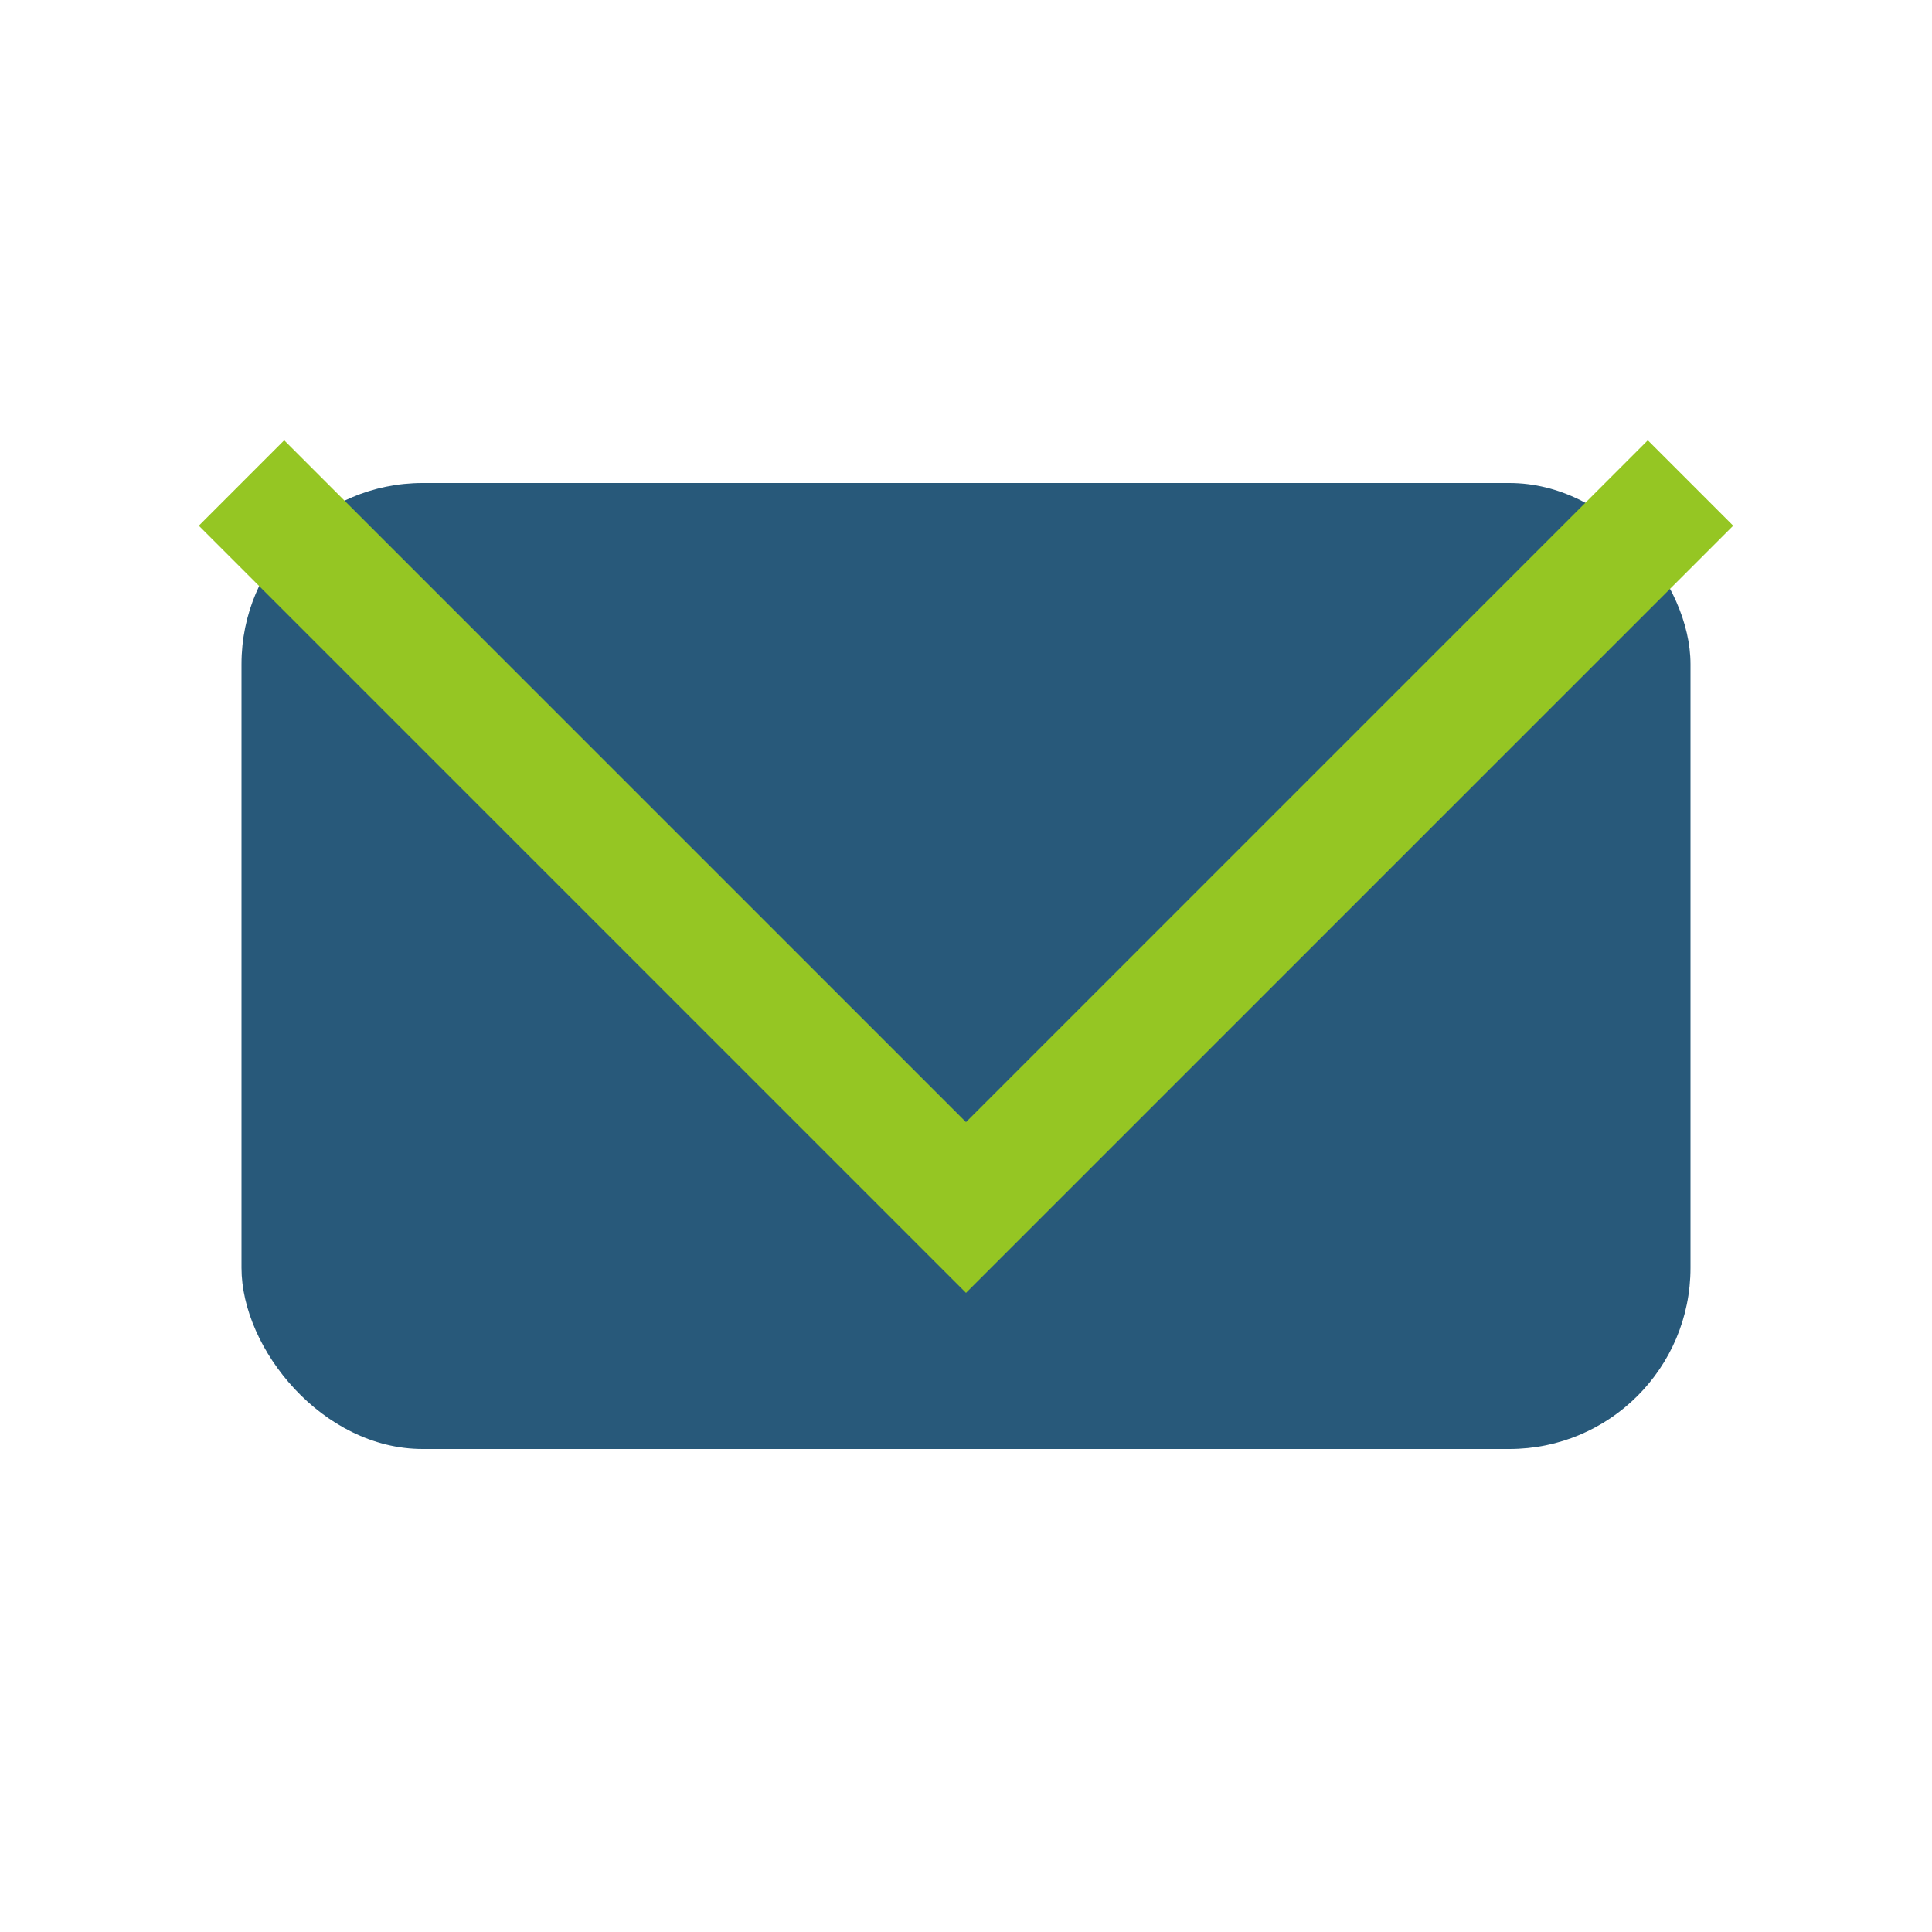
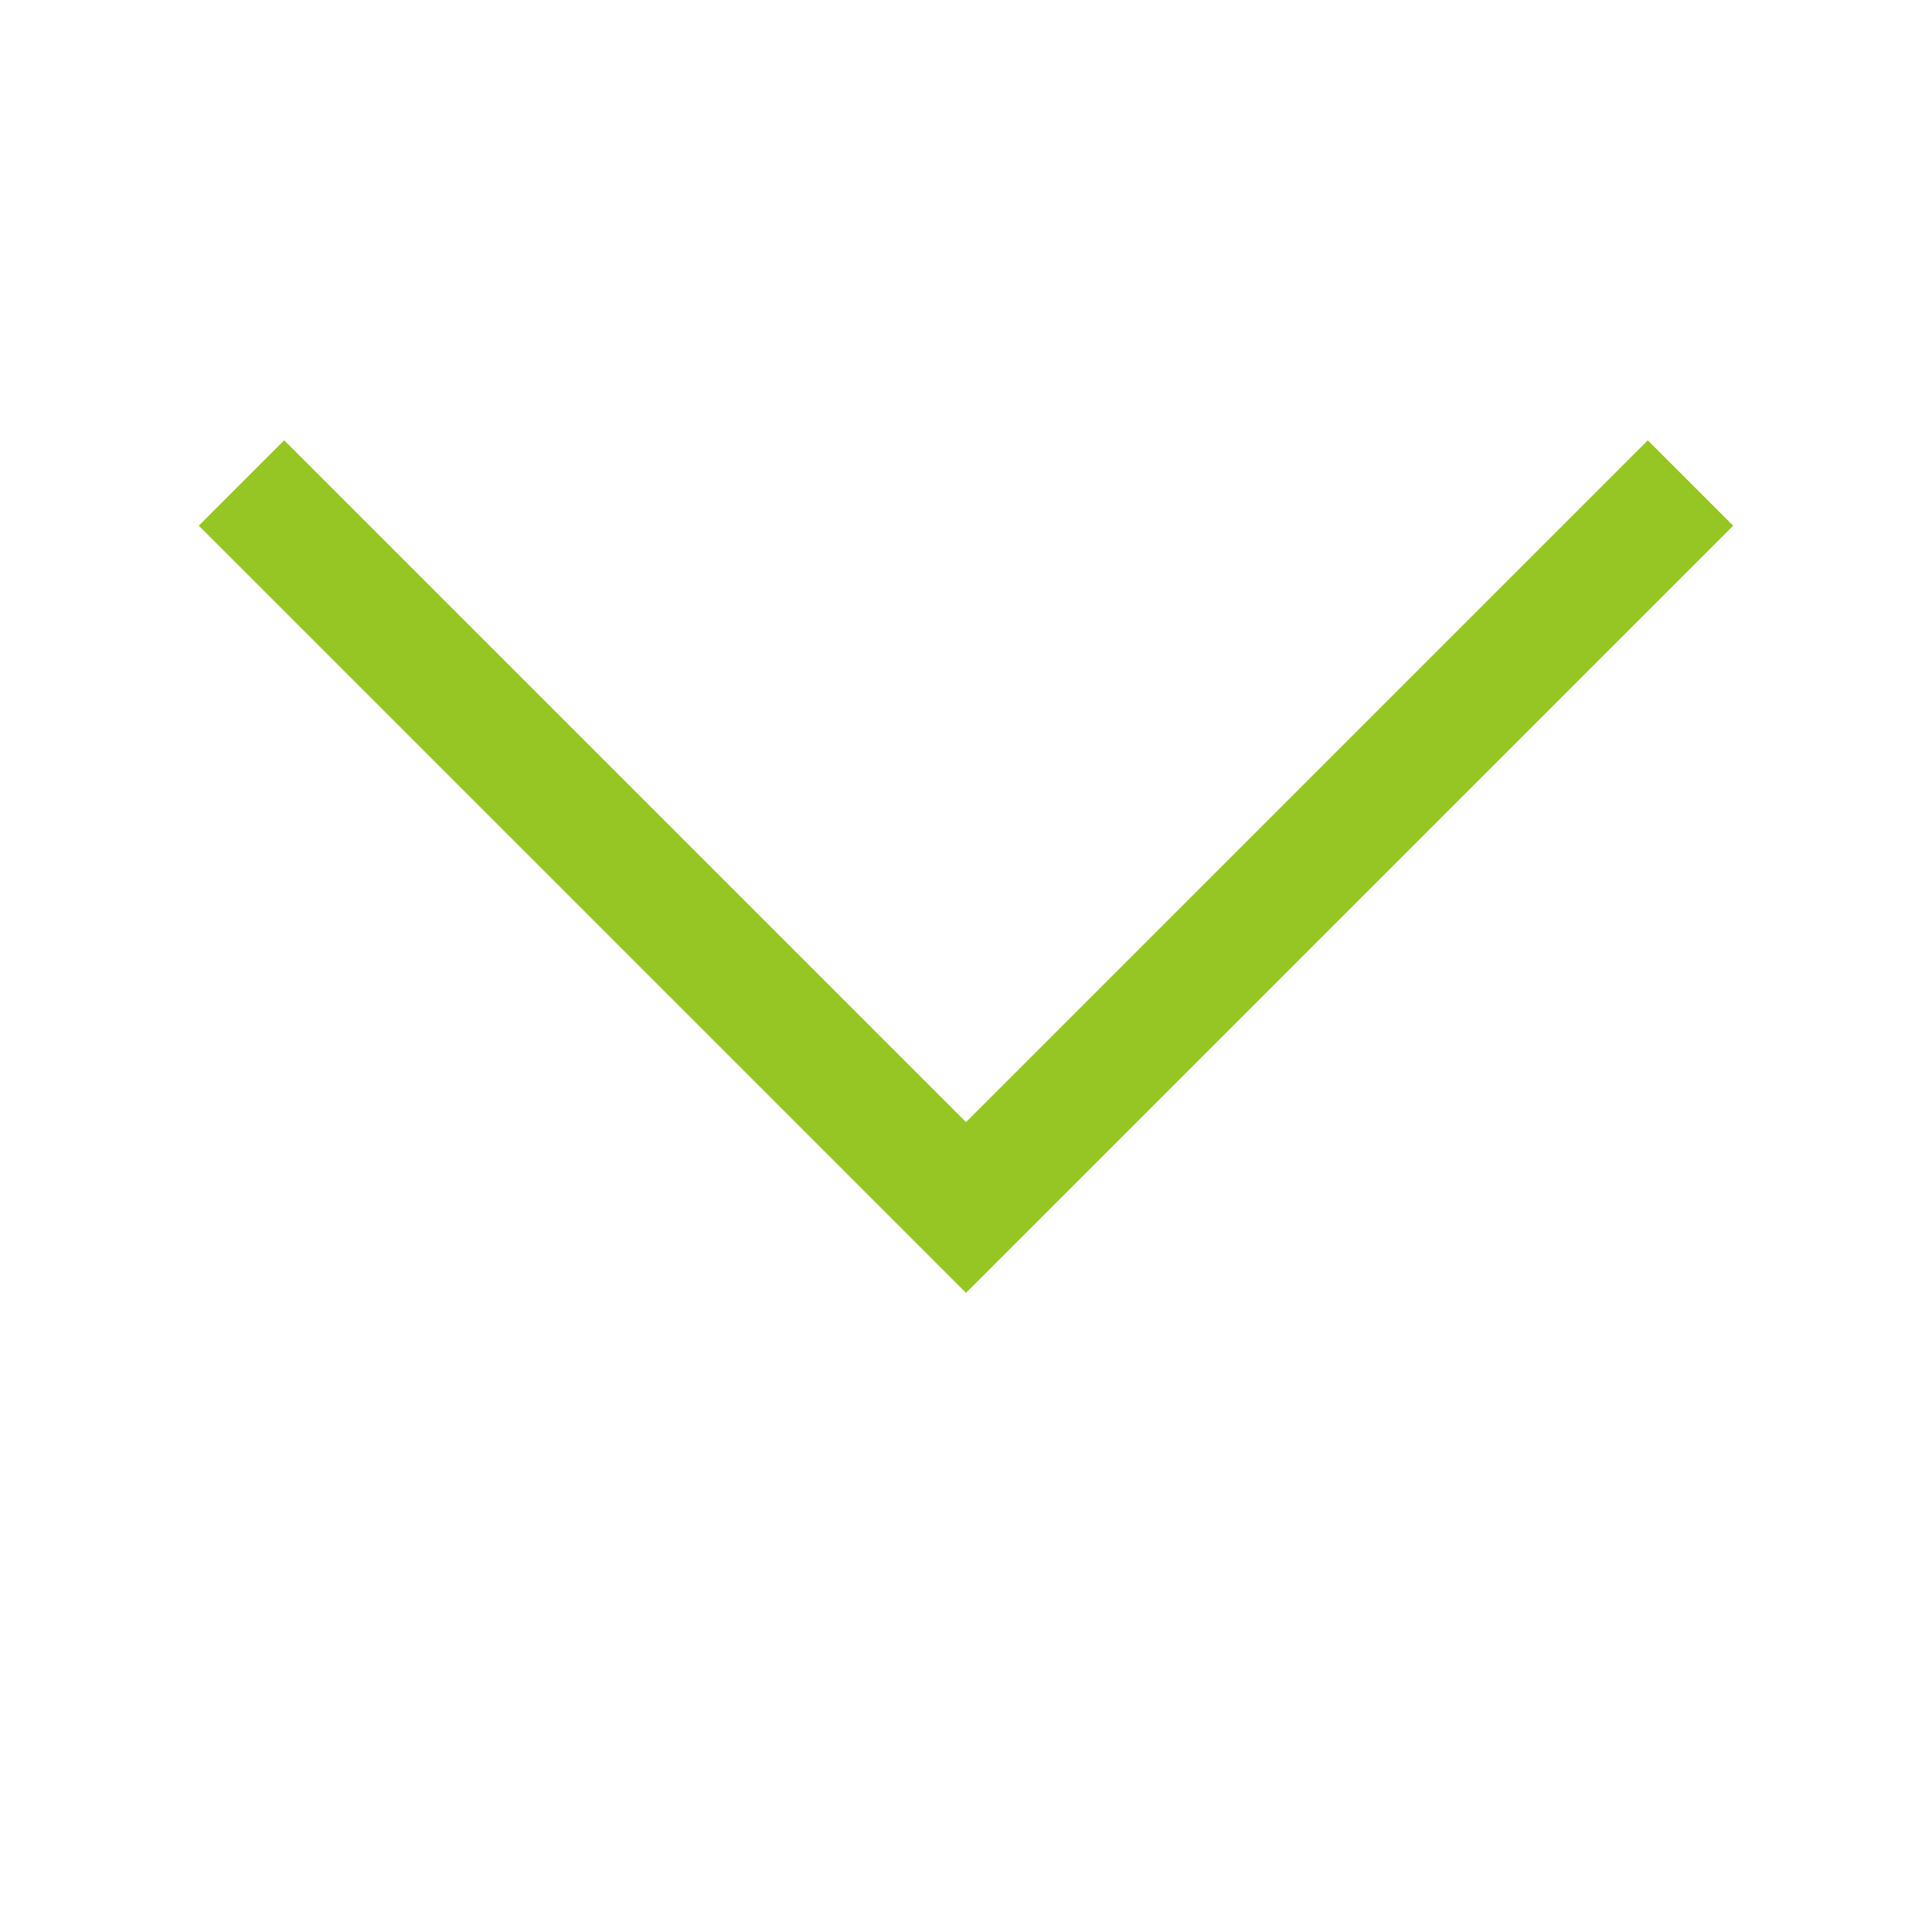
<svg xmlns="http://www.w3.org/2000/svg" width="32" height="32" viewBox="0 0 32 32">
-   <rect x="4" y="8" width="24" height="16" rx="3" fill="#28597A" />
  <polyline points="4,8 16,20 28,8" fill="none" stroke="#95C623" stroke-width="2" />
</svg>